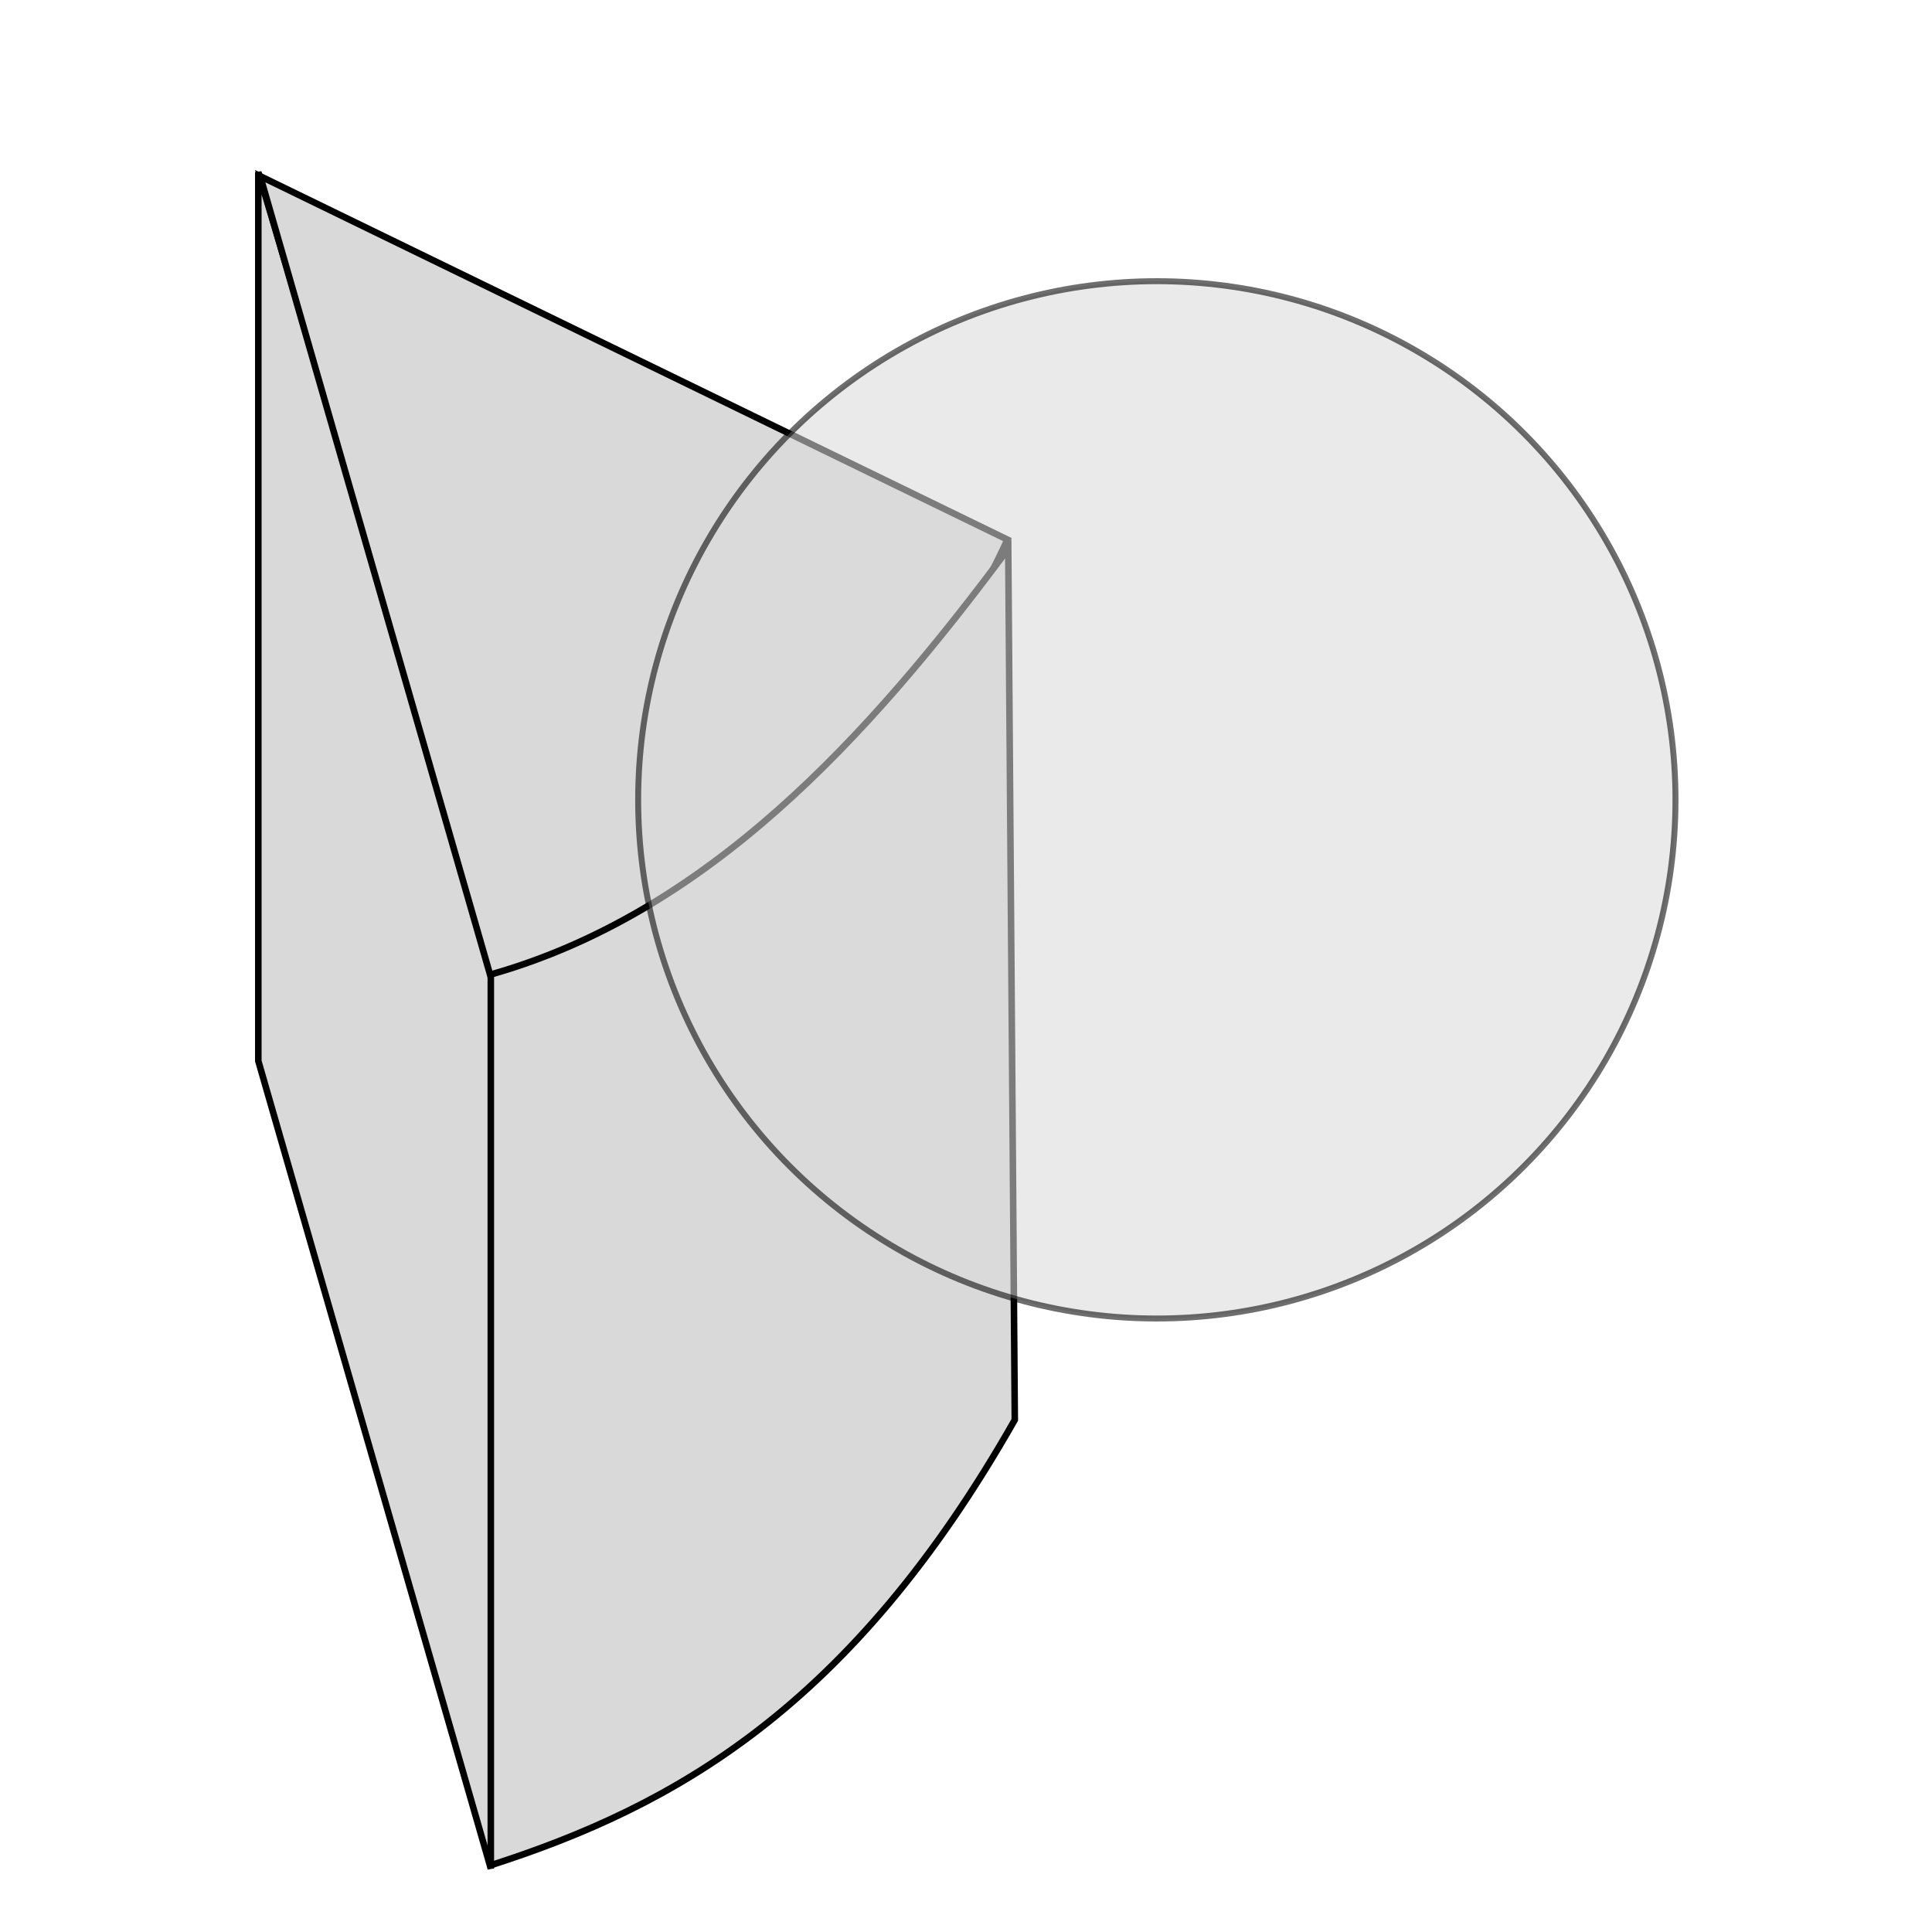
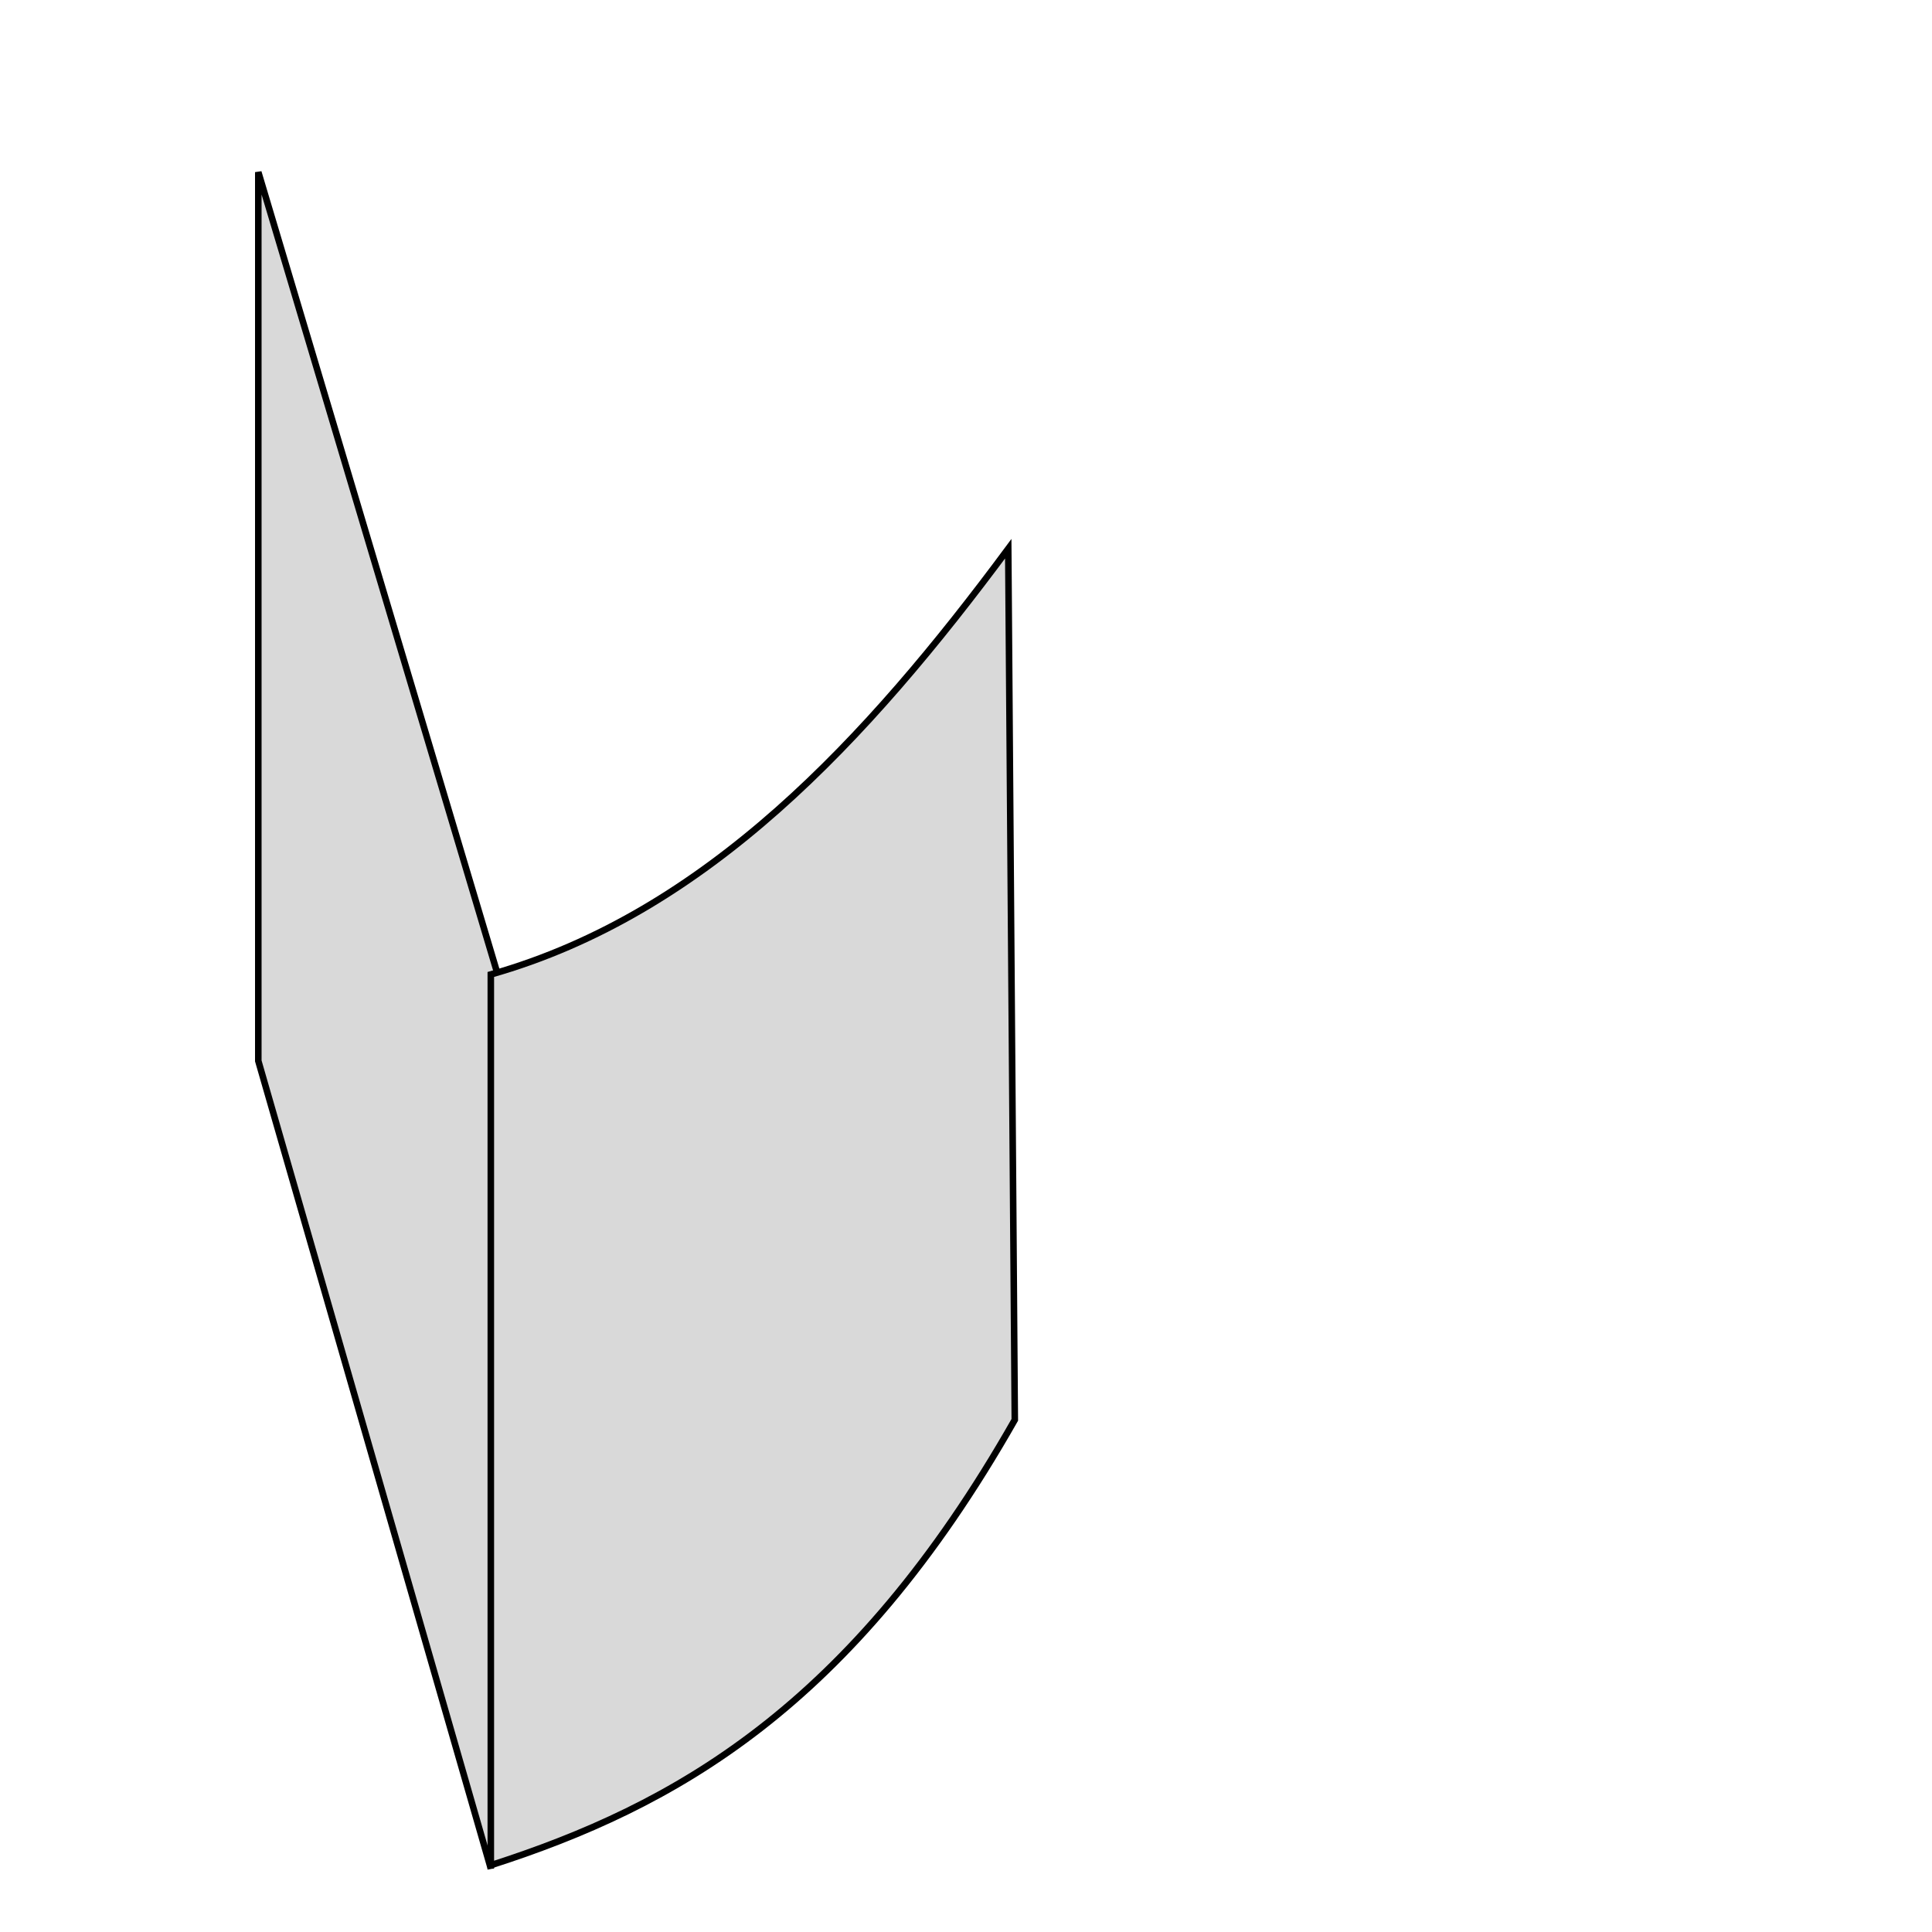
<svg xmlns="http://www.w3.org/2000/svg" width="250" height="250" viewBox="0 0 250 250" fill="none">
  <path d="M33.424 137.28V22.273L64.782 127.367L63.511 241.783L33.424 137.28Z" fill="#D9D9D9" stroke="black" stroke-width="0.848" />
-   <path d="M130.353 69.821C124.825 82.197 114.569 95.158 102.439 105.591C90.302 116.031 76.336 123.9 63.424 126.143L33.67 22.797L130.353 69.821Z" fill="#D9D9D9" stroke="black" stroke-width="0.848" />
  <path d="M130.466 71.006L131.314 183.727C110.125 221.019 87.242 233.732 63.511 241.36V126.095C91.48 118.182 112.244 95.584 130.466 71.006Z" fill="#D9D9D9" stroke="black" stroke-width="0.848" />
-   <circle opacity="0.57" cx="149.693" cy="103.5" r="67.114" fill="#D9D9D9" stroke="#010101" stroke-width="0.771" />
</svg>